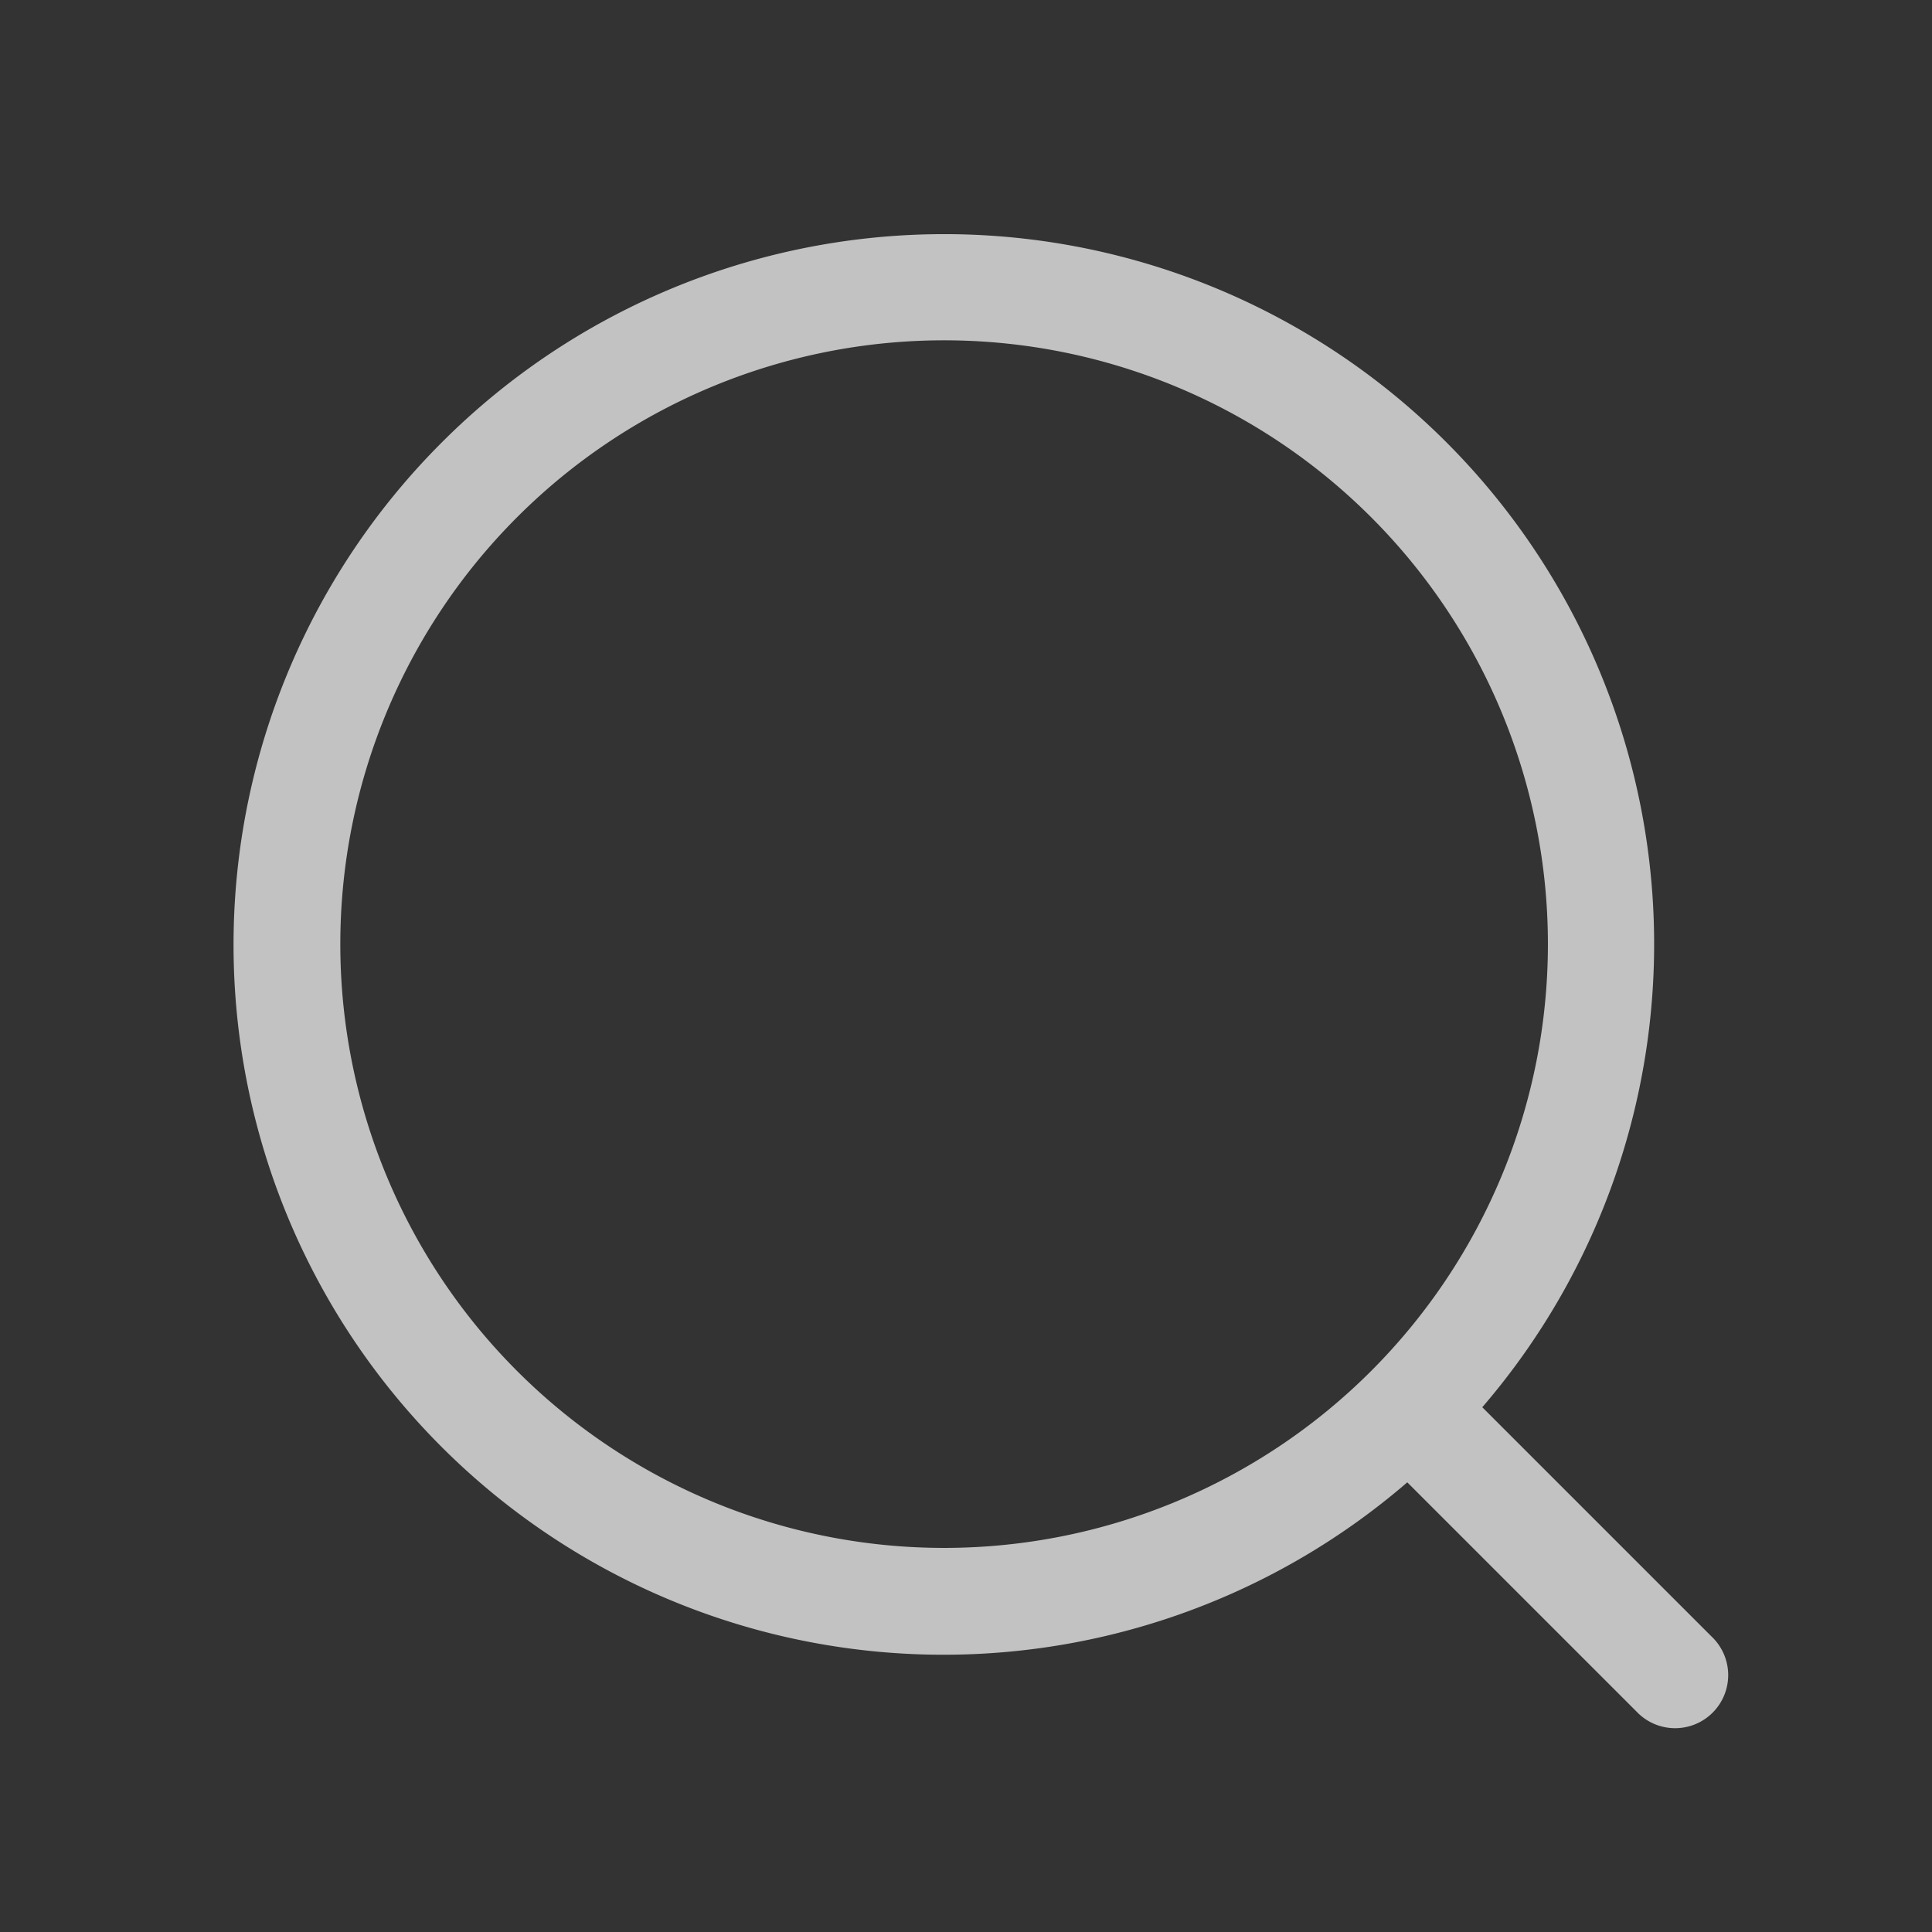
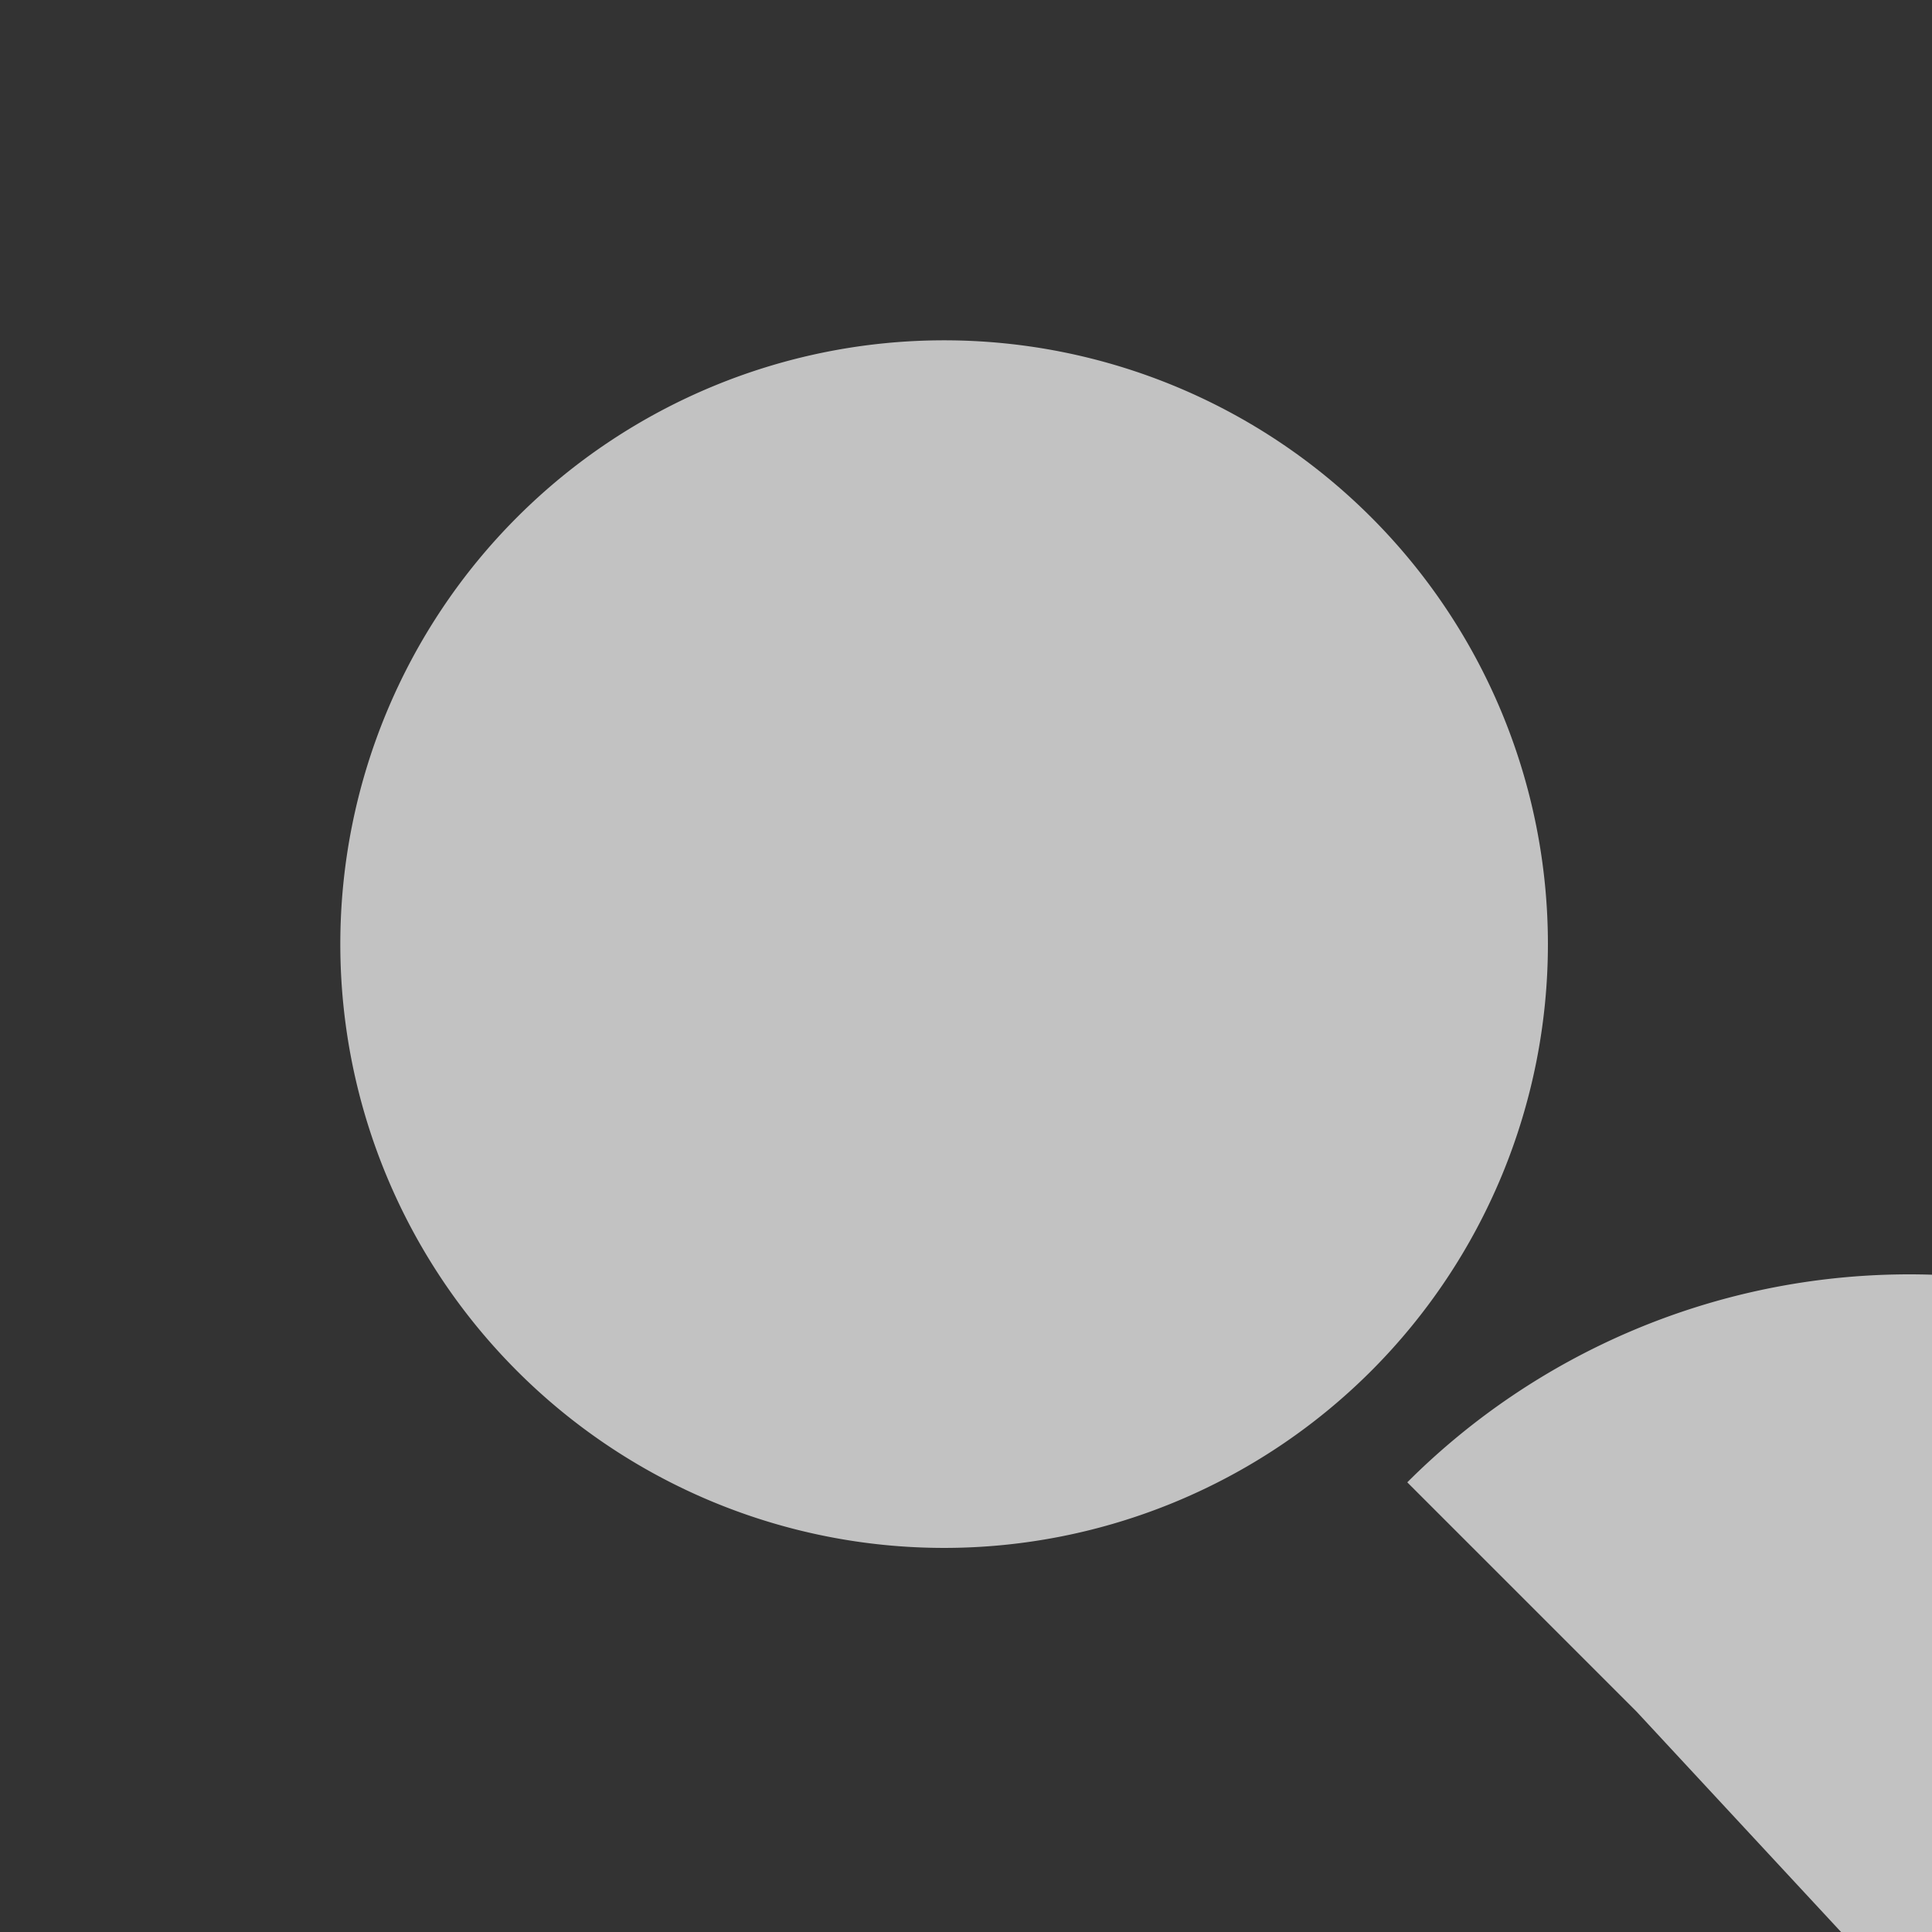
<svg xmlns="http://www.w3.org/2000/svg" id="搜索" width="44" height="44" viewBox="0 0 44 44">
  <rect x="0" y="0" width="44" height="44" fill="#333333" stroke="none" />
-   <rect id="矩形" width="44" height="44" fill="none" />
-   <path id="图标_S_搜索_66" data-name="图标 / S / 搜索 / 66" d="M31.937,33.646l-5.22-5.22A16.169,16.169,0,0,1,4.736,4.736a16.169,16.169,0,0,1,23.689,21.98l5.22,5.22a1.209,1.209,0,1,1-1.709,1.709ZM6.445,6.445A13.751,13.751,0,0,0,25.892,25.892,13.751,13.751,0,0,0,6.445,6.445Z" transform="translate(5.333 5.333)" fill="rgba(255,255,255,0.7)" />
+   <path id="图标_S_搜索_66" data-name="图标 / S / 搜索 / 66" d="M31.937,33.646l-5.22-5.22a16.169,16.169,0,0,1,23.689,21.98l5.22,5.22a1.209,1.209,0,1,1-1.709,1.709ZM6.445,6.445A13.751,13.751,0,0,0,25.892,25.892,13.751,13.751,0,0,0,6.445,6.445Z" transform="translate(5.333 5.333)" fill="rgba(255,255,255,0.7)" />
</svg>